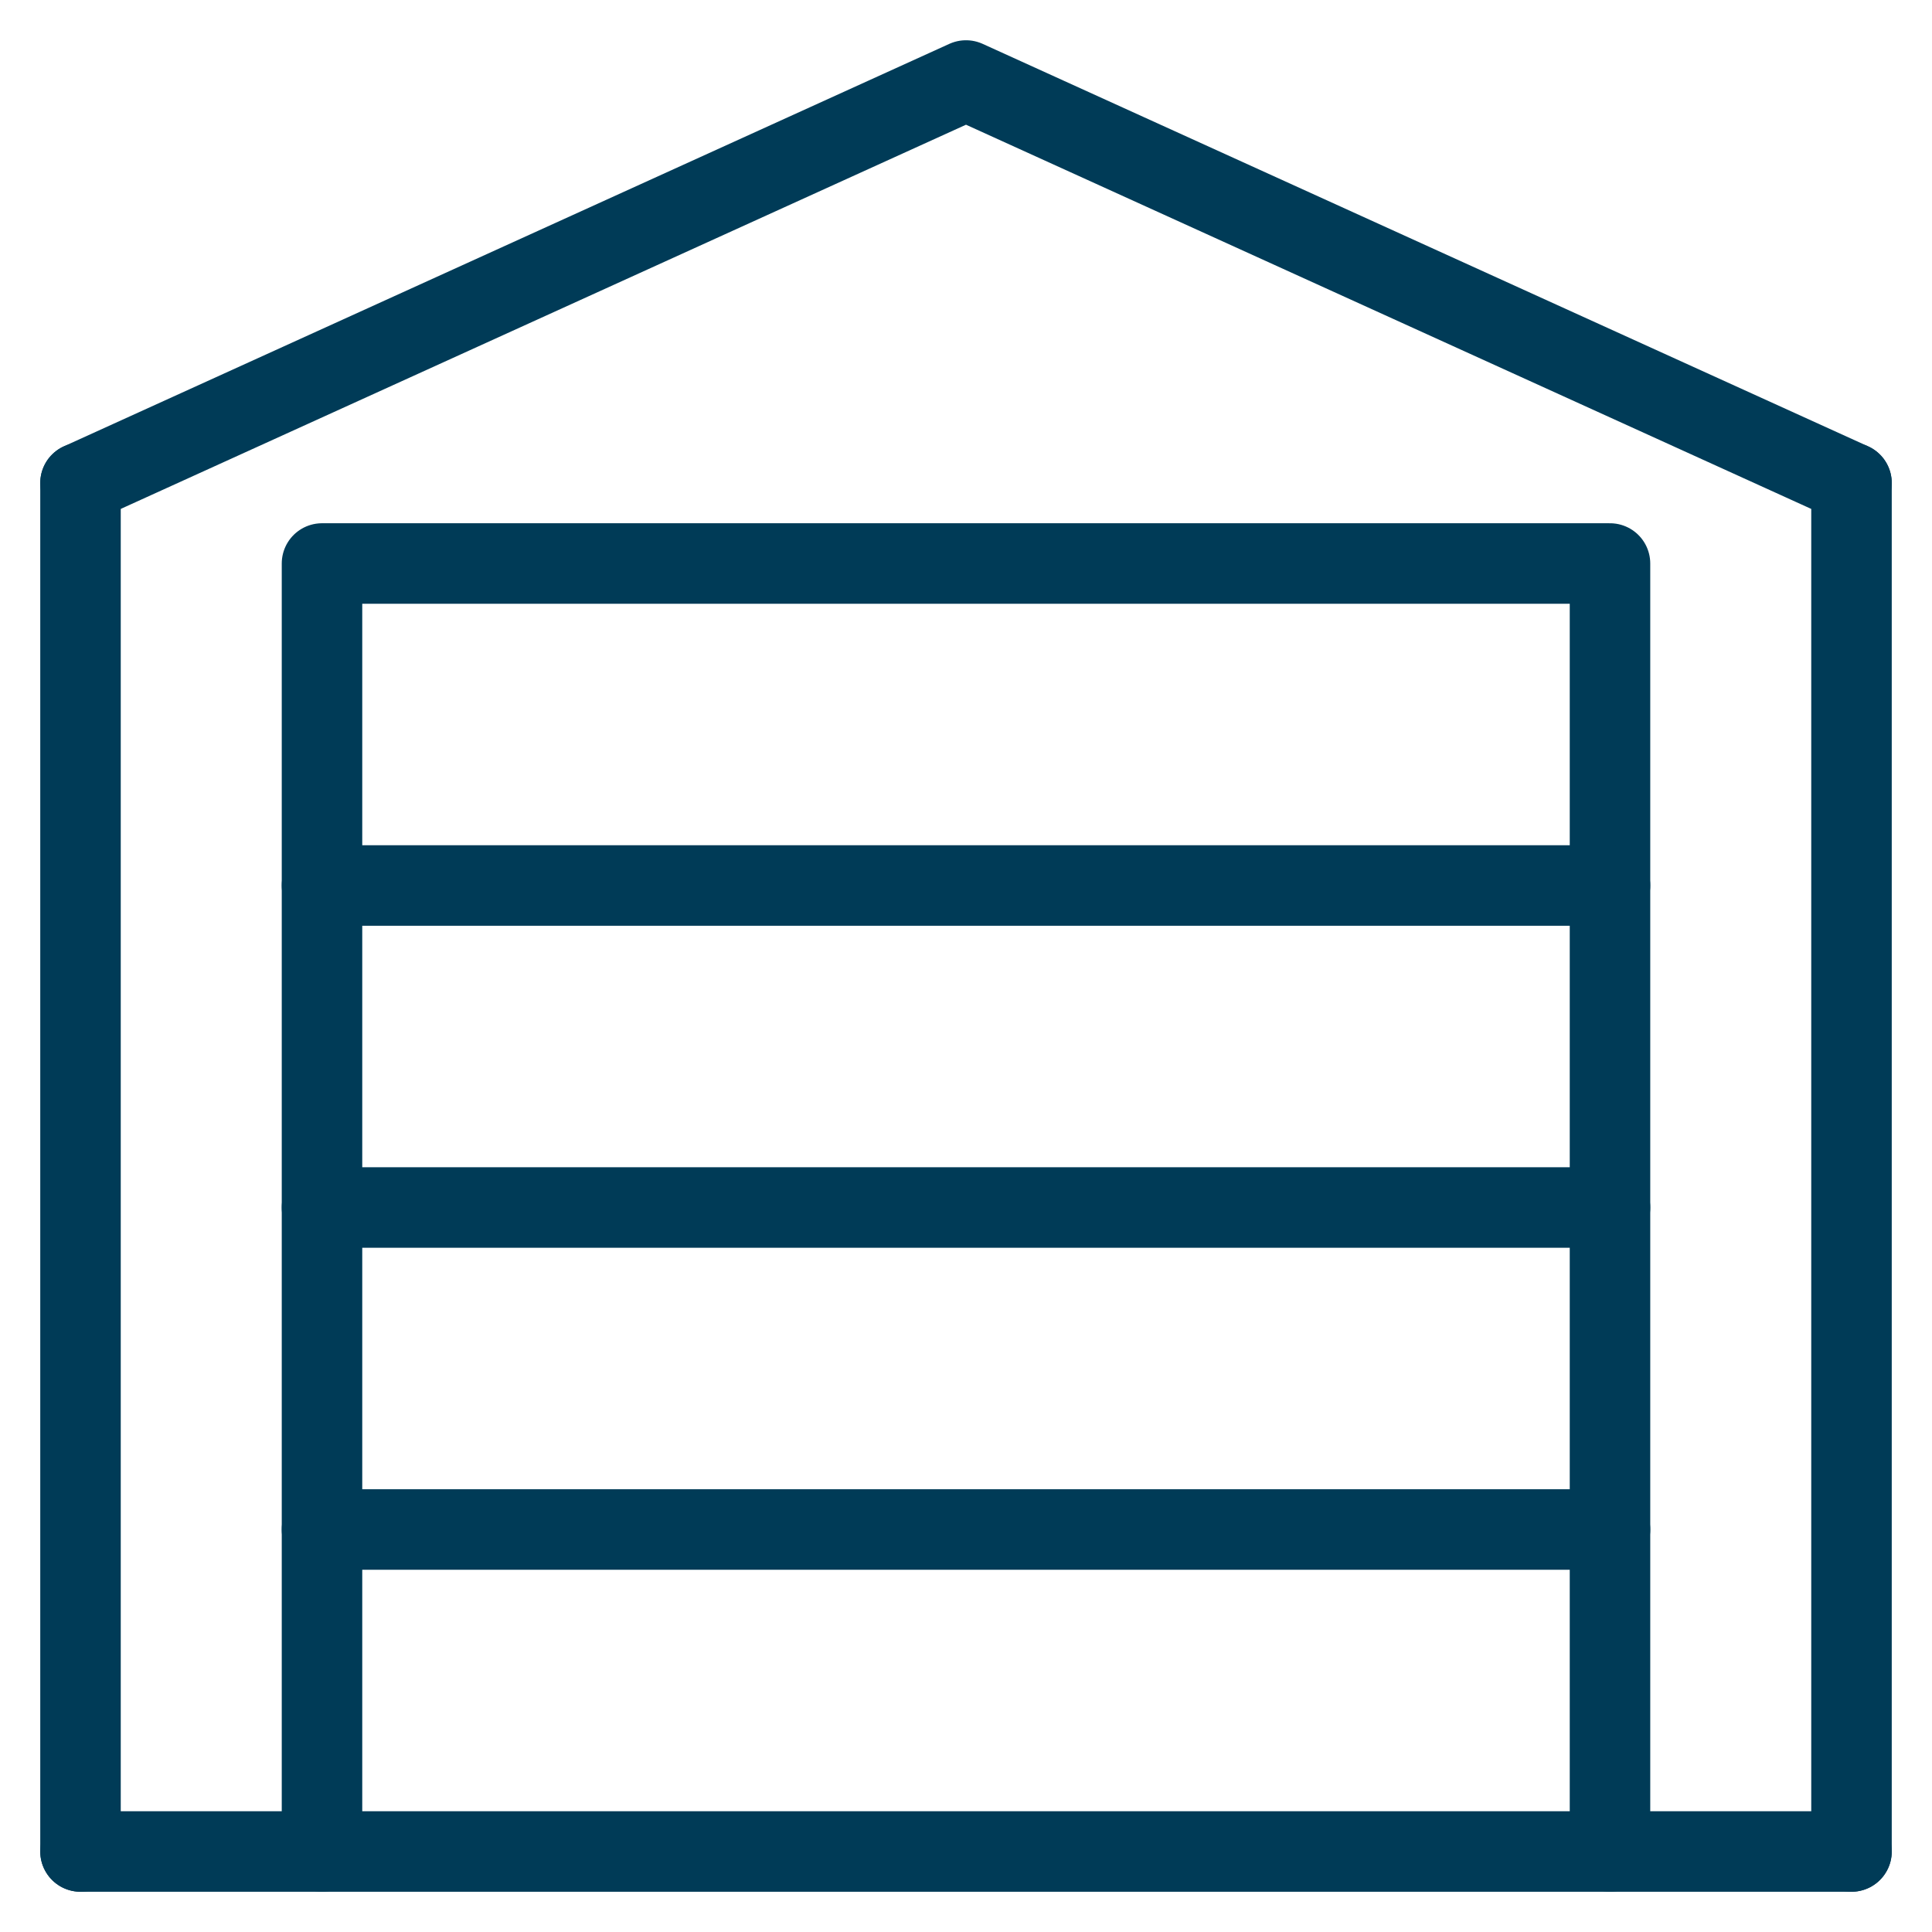
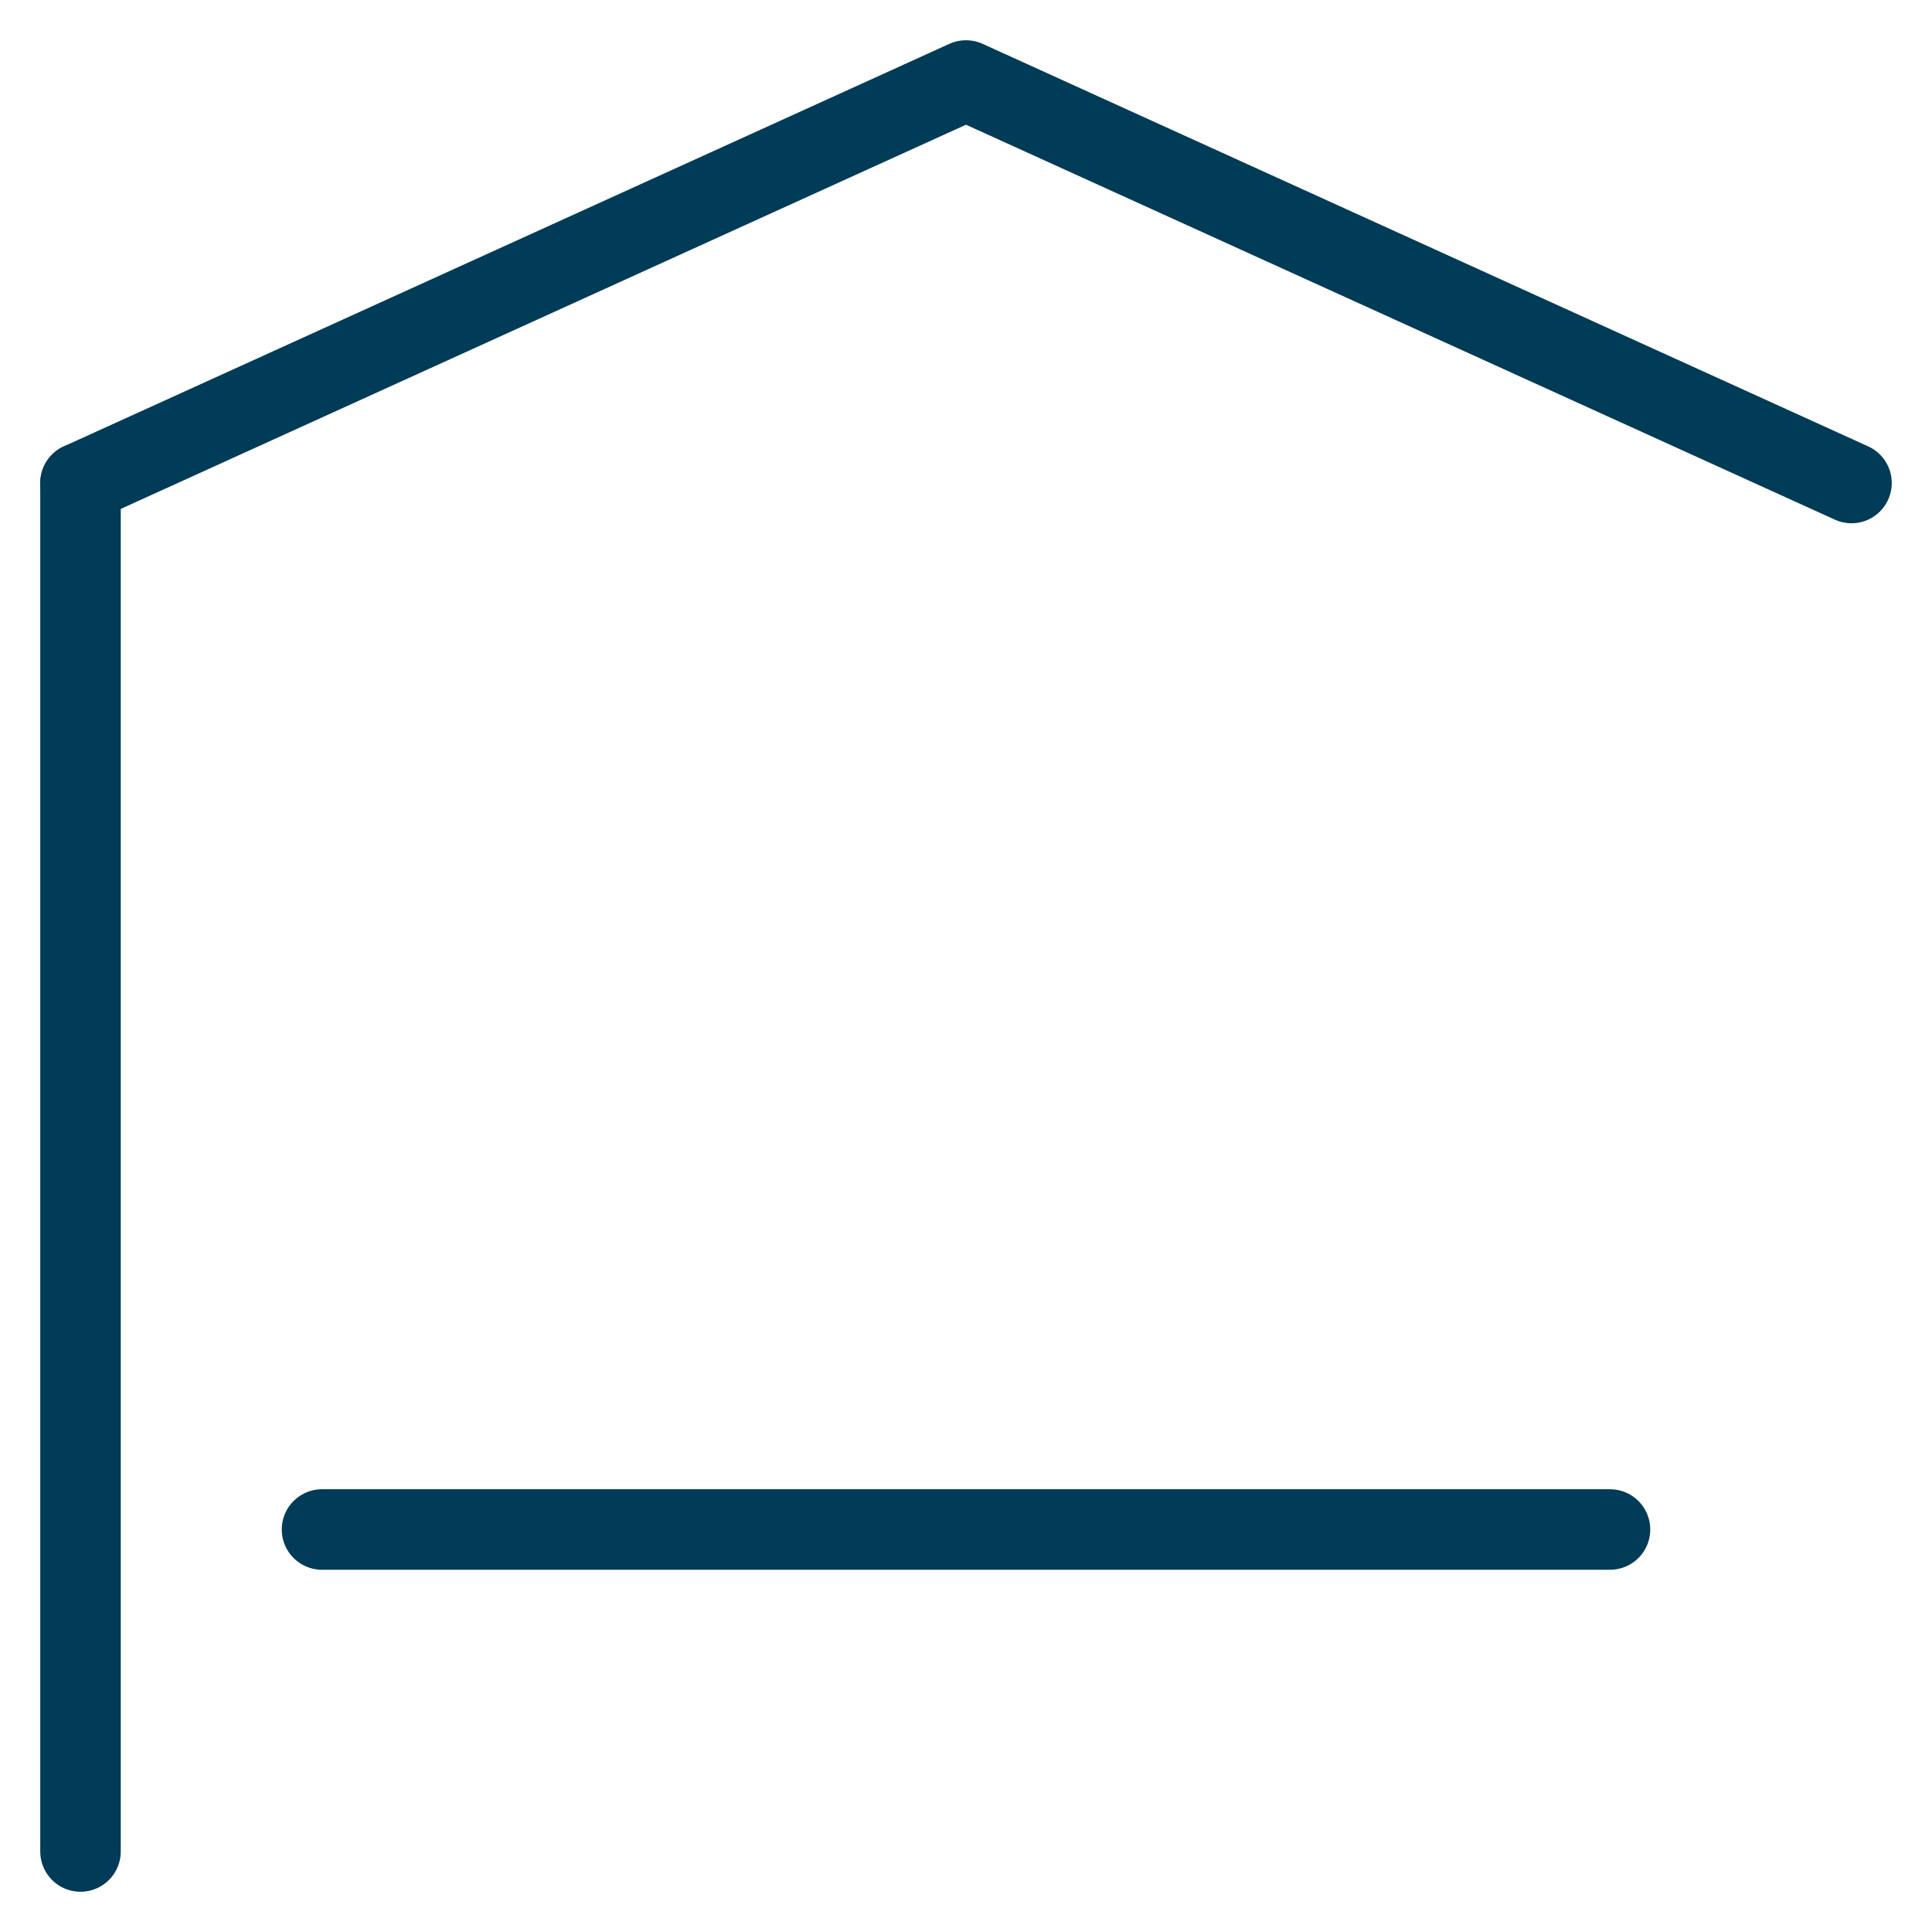
<svg xmlns="http://www.w3.org/2000/svg" width="24" height="24" viewBox="0 0 24 24" fill="none">
  <path d="M1 6L1 23" stroke="#003B57" stroke-linecap="round" />
-   <path d="M23 23L23 6" stroke="#003B57" stroke-linecap="round" />
  <path d="M23 6L12 1L1 6" stroke="#003B57" stroke-linecap="round" stroke-linejoin="round" />
-   <path d="M20 23V7H4V23" stroke="#003B57" stroke-linecap="round" stroke-linejoin="round" />
-   <path d="M4 11H20" stroke="#003B57" stroke-linecap="round" stroke-linejoin="round" />
-   <path d="M4 15H20" stroke="#003B57" stroke-linecap="round" stroke-linejoin="round" />
  <path d="M4 19H20" stroke="#003B57" stroke-linecap="round" stroke-linejoin="round" />
-   <path d="M1 23L23 23" stroke="#003B57" stroke-linecap="round" />
</svg>